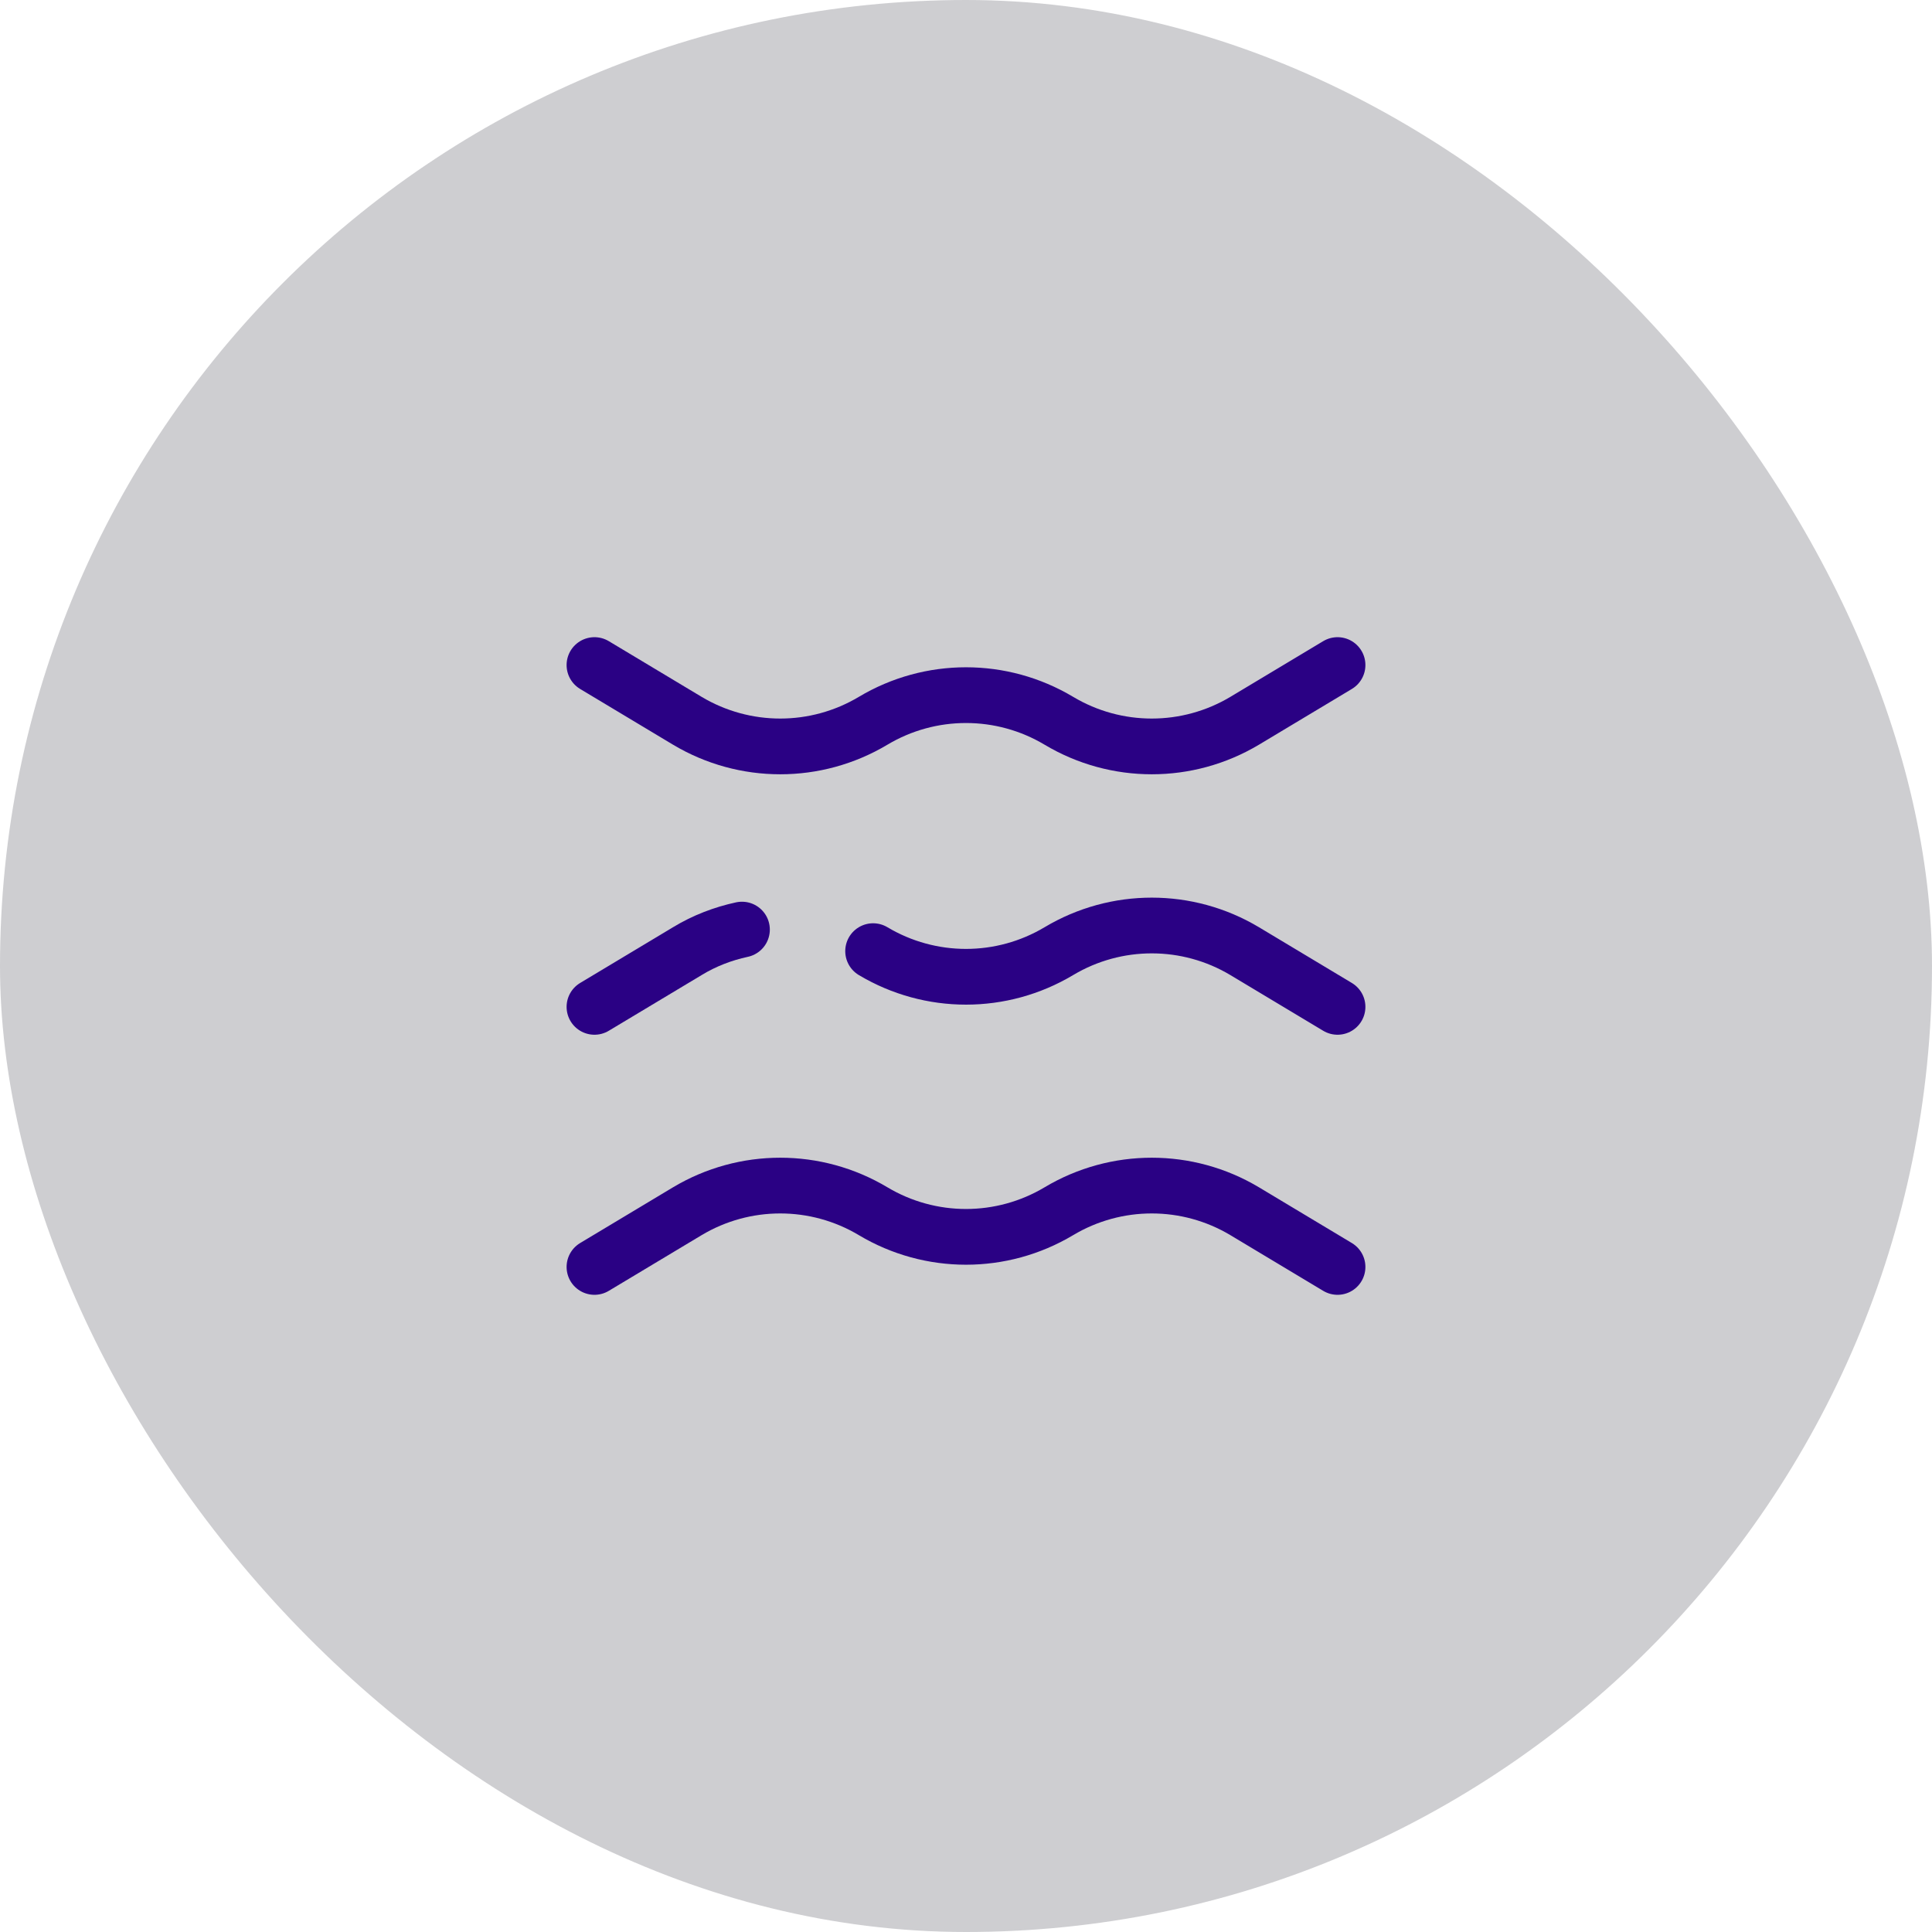
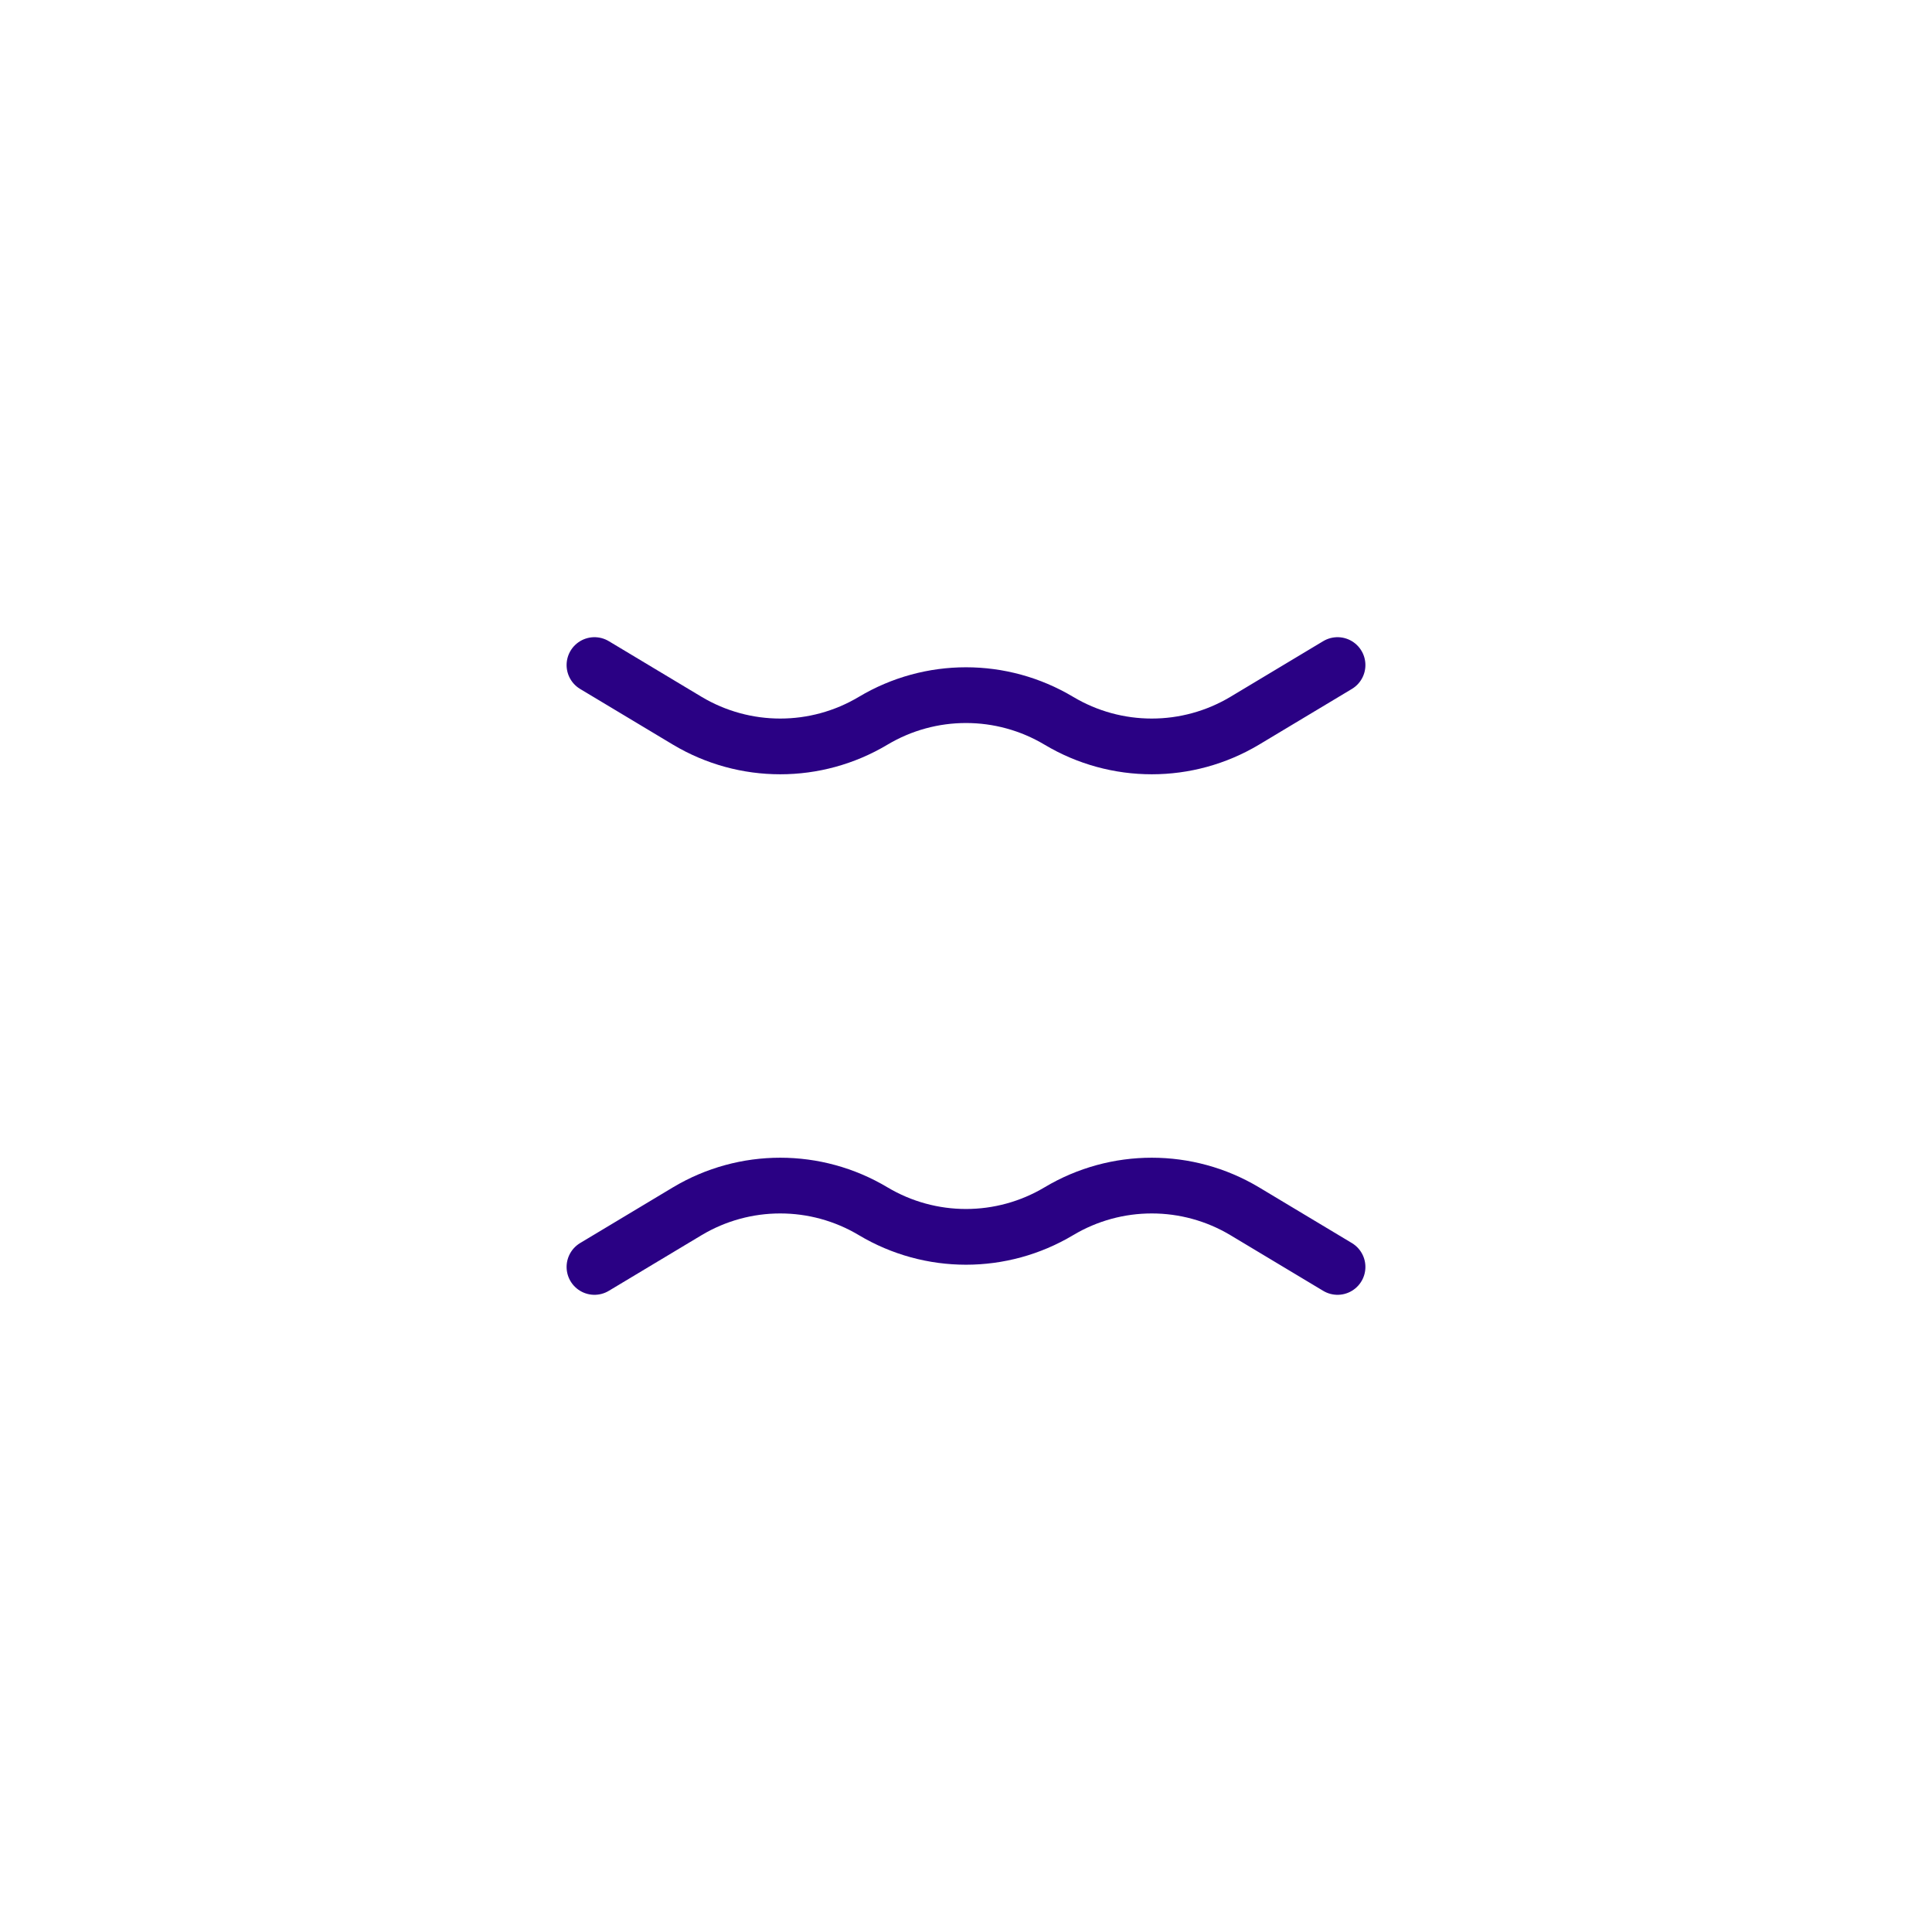
<svg xmlns="http://www.w3.org/2000/svg" width="104" height="104" viewBox="0 0 104 104" fill="none">
-   <rect width="104" height="104" rx="52" fill="#0C0D19" fill-opacity="0.2" />
-   <path d="M47 51.2C50.08 53.04 53.92 53.04 57 51.2C60.08 49.36 63.92 49.36 67 51.2L72 54.2" stroke="#2A0184" stroke-width="3" stroke-miterlimit="10" stroke-linecap="round" stroke-linejoin="round" />
-   <path d="M32 54.2L37 51.2C37.92 50.64 38.92 50.26 39.94 50.04" stroke="#2A0184" stroke-width="3" stroke-miterlimit="10" stroke-linecap="round" stroke-linejoin="round" />
  <path d="M32 35.8L37 38.8C40.08 40.64 43.92 40.64 47 38.8C50.08 36.96 53.92 36.96 57 38.8C60.08 40.64 63.92 40.64 67 38.8L72 35.8" stroke="#2A0184" stroke-width="3" stroke-miterlimit="10" stroke-linecap="round" stroke-linejoin="round" />
  <path d="M32 68.2L37 65.2C40.08 63.36 43.92 63.36 47 65.2C50.08 67.04 53.92 67.04 57 65.2C60.08 63.36 63.92 63.36 67 65.2L72 68.2" stroke="#2A0184" stroke-width="3" stroke-miterlimit="10" stroke-linecap="round" stroke-linejoin="round" />
</svg>